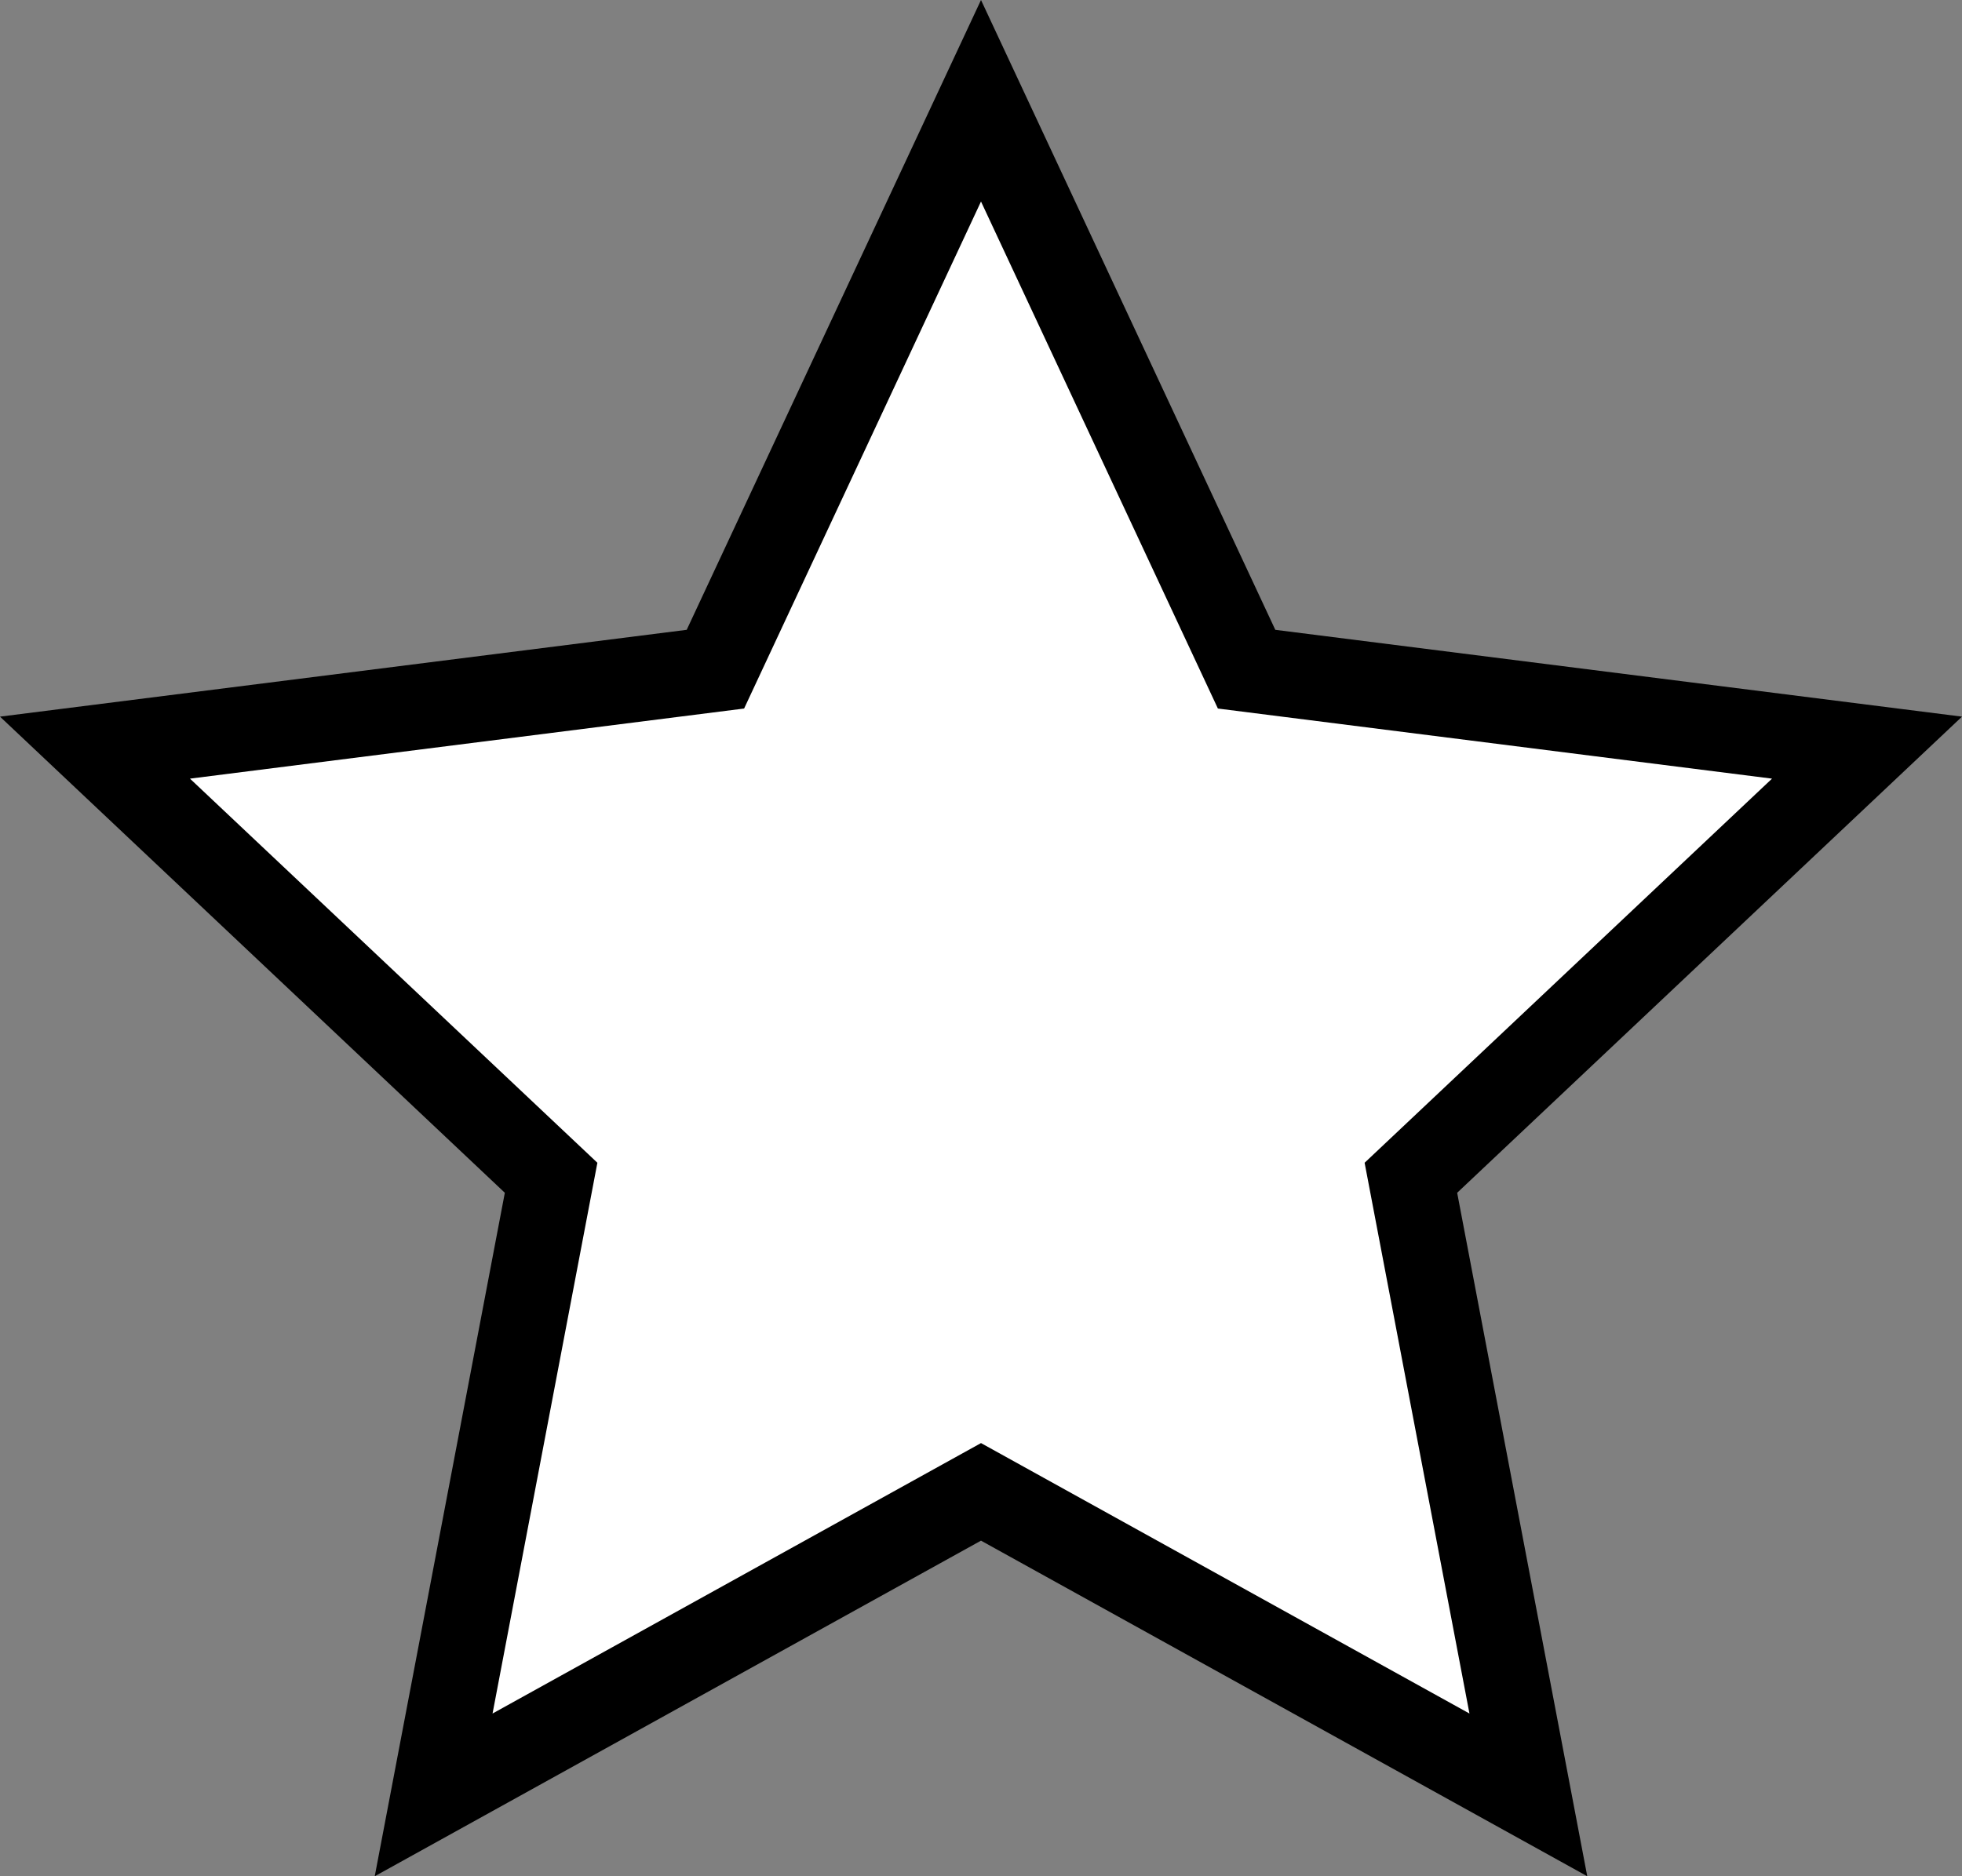
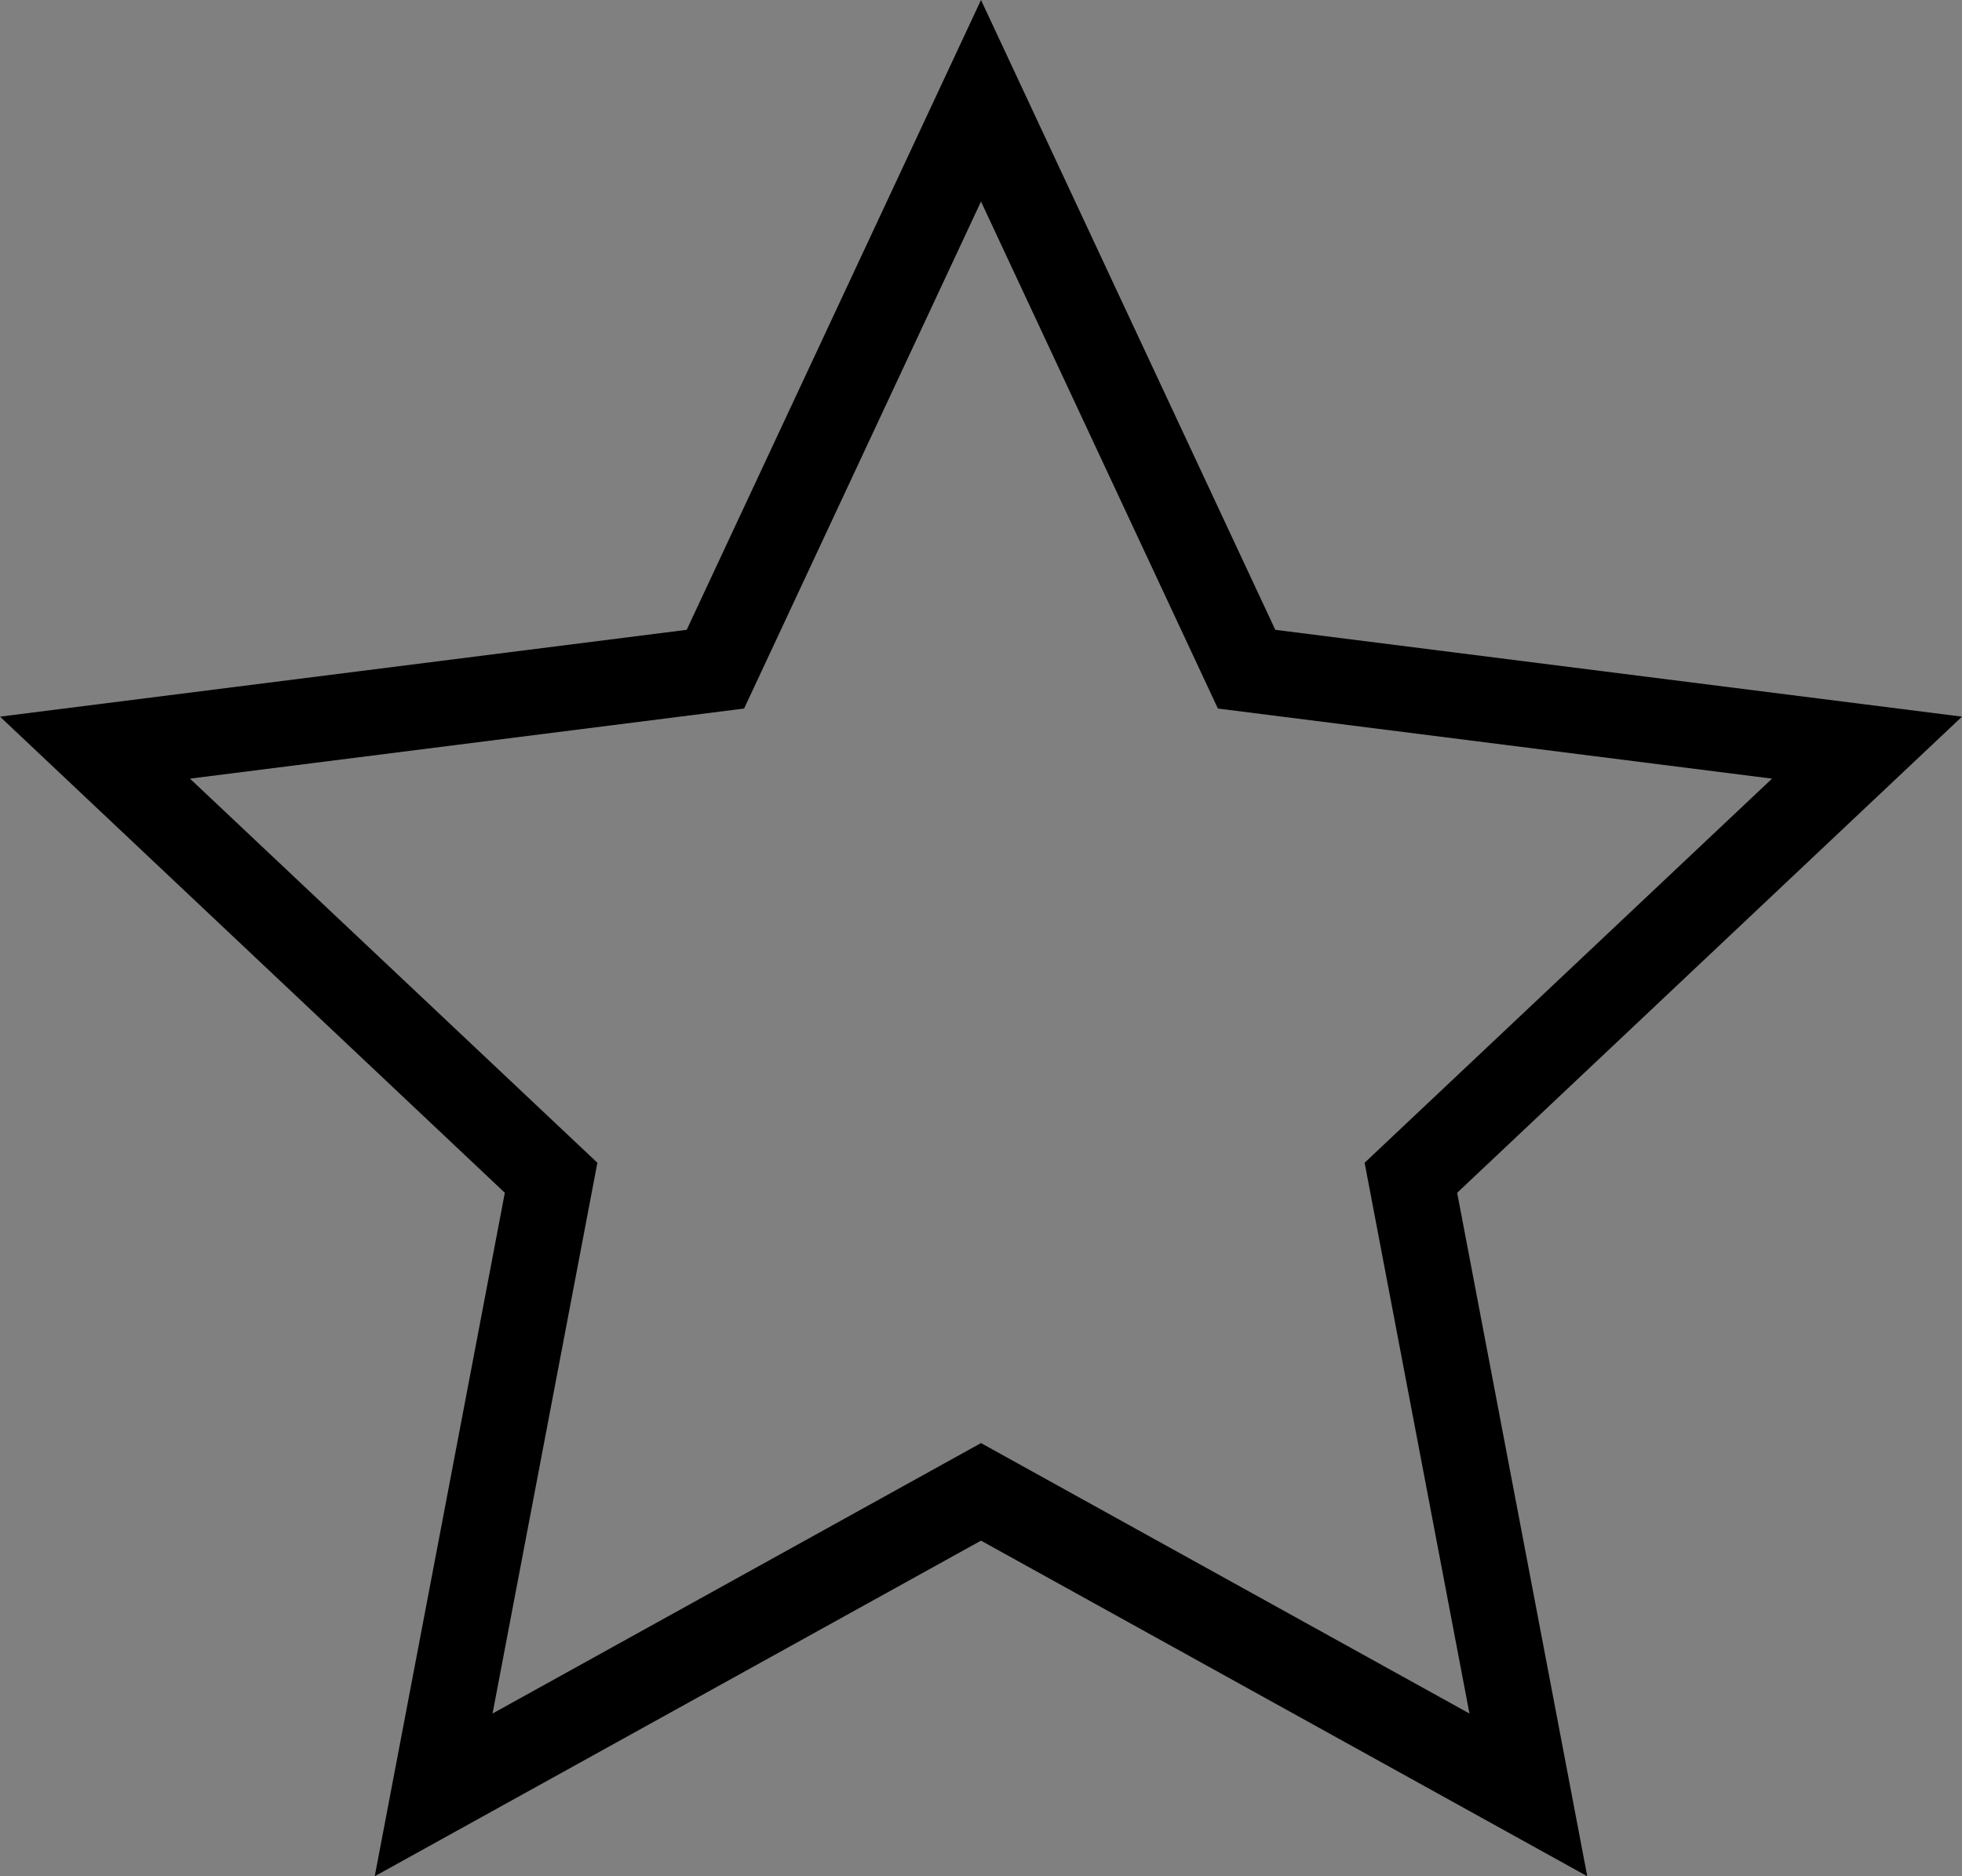
<svg xmlns="http://www.w3.org/2000/svg" viewBox="0 0 23 22" height="22" width="23">
  <rect x="0" y="0" width="23" height="22" fill="#808080" stroke="none" />
  <g fill="#fff" data-name="Polygon 2" id="Polygon_2">
-     <path stroke="none" d="M 17.917 21.046 L 11.742 17.627 L 11.5 17.493 L 11.258 17.627 L 5.083 21.046 L 6.409 14.079 L 6.46 13.81 L 6.261 13.622 L 1.114 8.766 L 8.113 7.882 L 8.386 7.847 L 8.503 7.597 L 11.5 1.181 L 14.497 7.597 L 14.614 7.847 L 14.887 7.882 L 21.886 8.766 L 16.739 13.622 L 16.54 13.81 L 16.591 14.079 L 17.917 21.046 Z" />
    <path fill="#000" stroke="none" d="M 11.5 2.363 L 8.723 8.308 L 2.227 9.13 L 7.003 13.634 L 5.774 20.092 L 11.5 16.921 L 17.226 20.092 L 15.997 13.634 L 20.773 9.13 L 14.277 8.308 L 11.5 2.363 M 11.5 0 L 14.95 7.385 L 23 8.403 L 17.082 13.986 L 18.607 22 L 11.5 18.065 L 4.393 22 L 5.918 13.986 L 0 8.403 L 8.05 7.385 L 11.5 0 Z" />
  </g>
</svg>